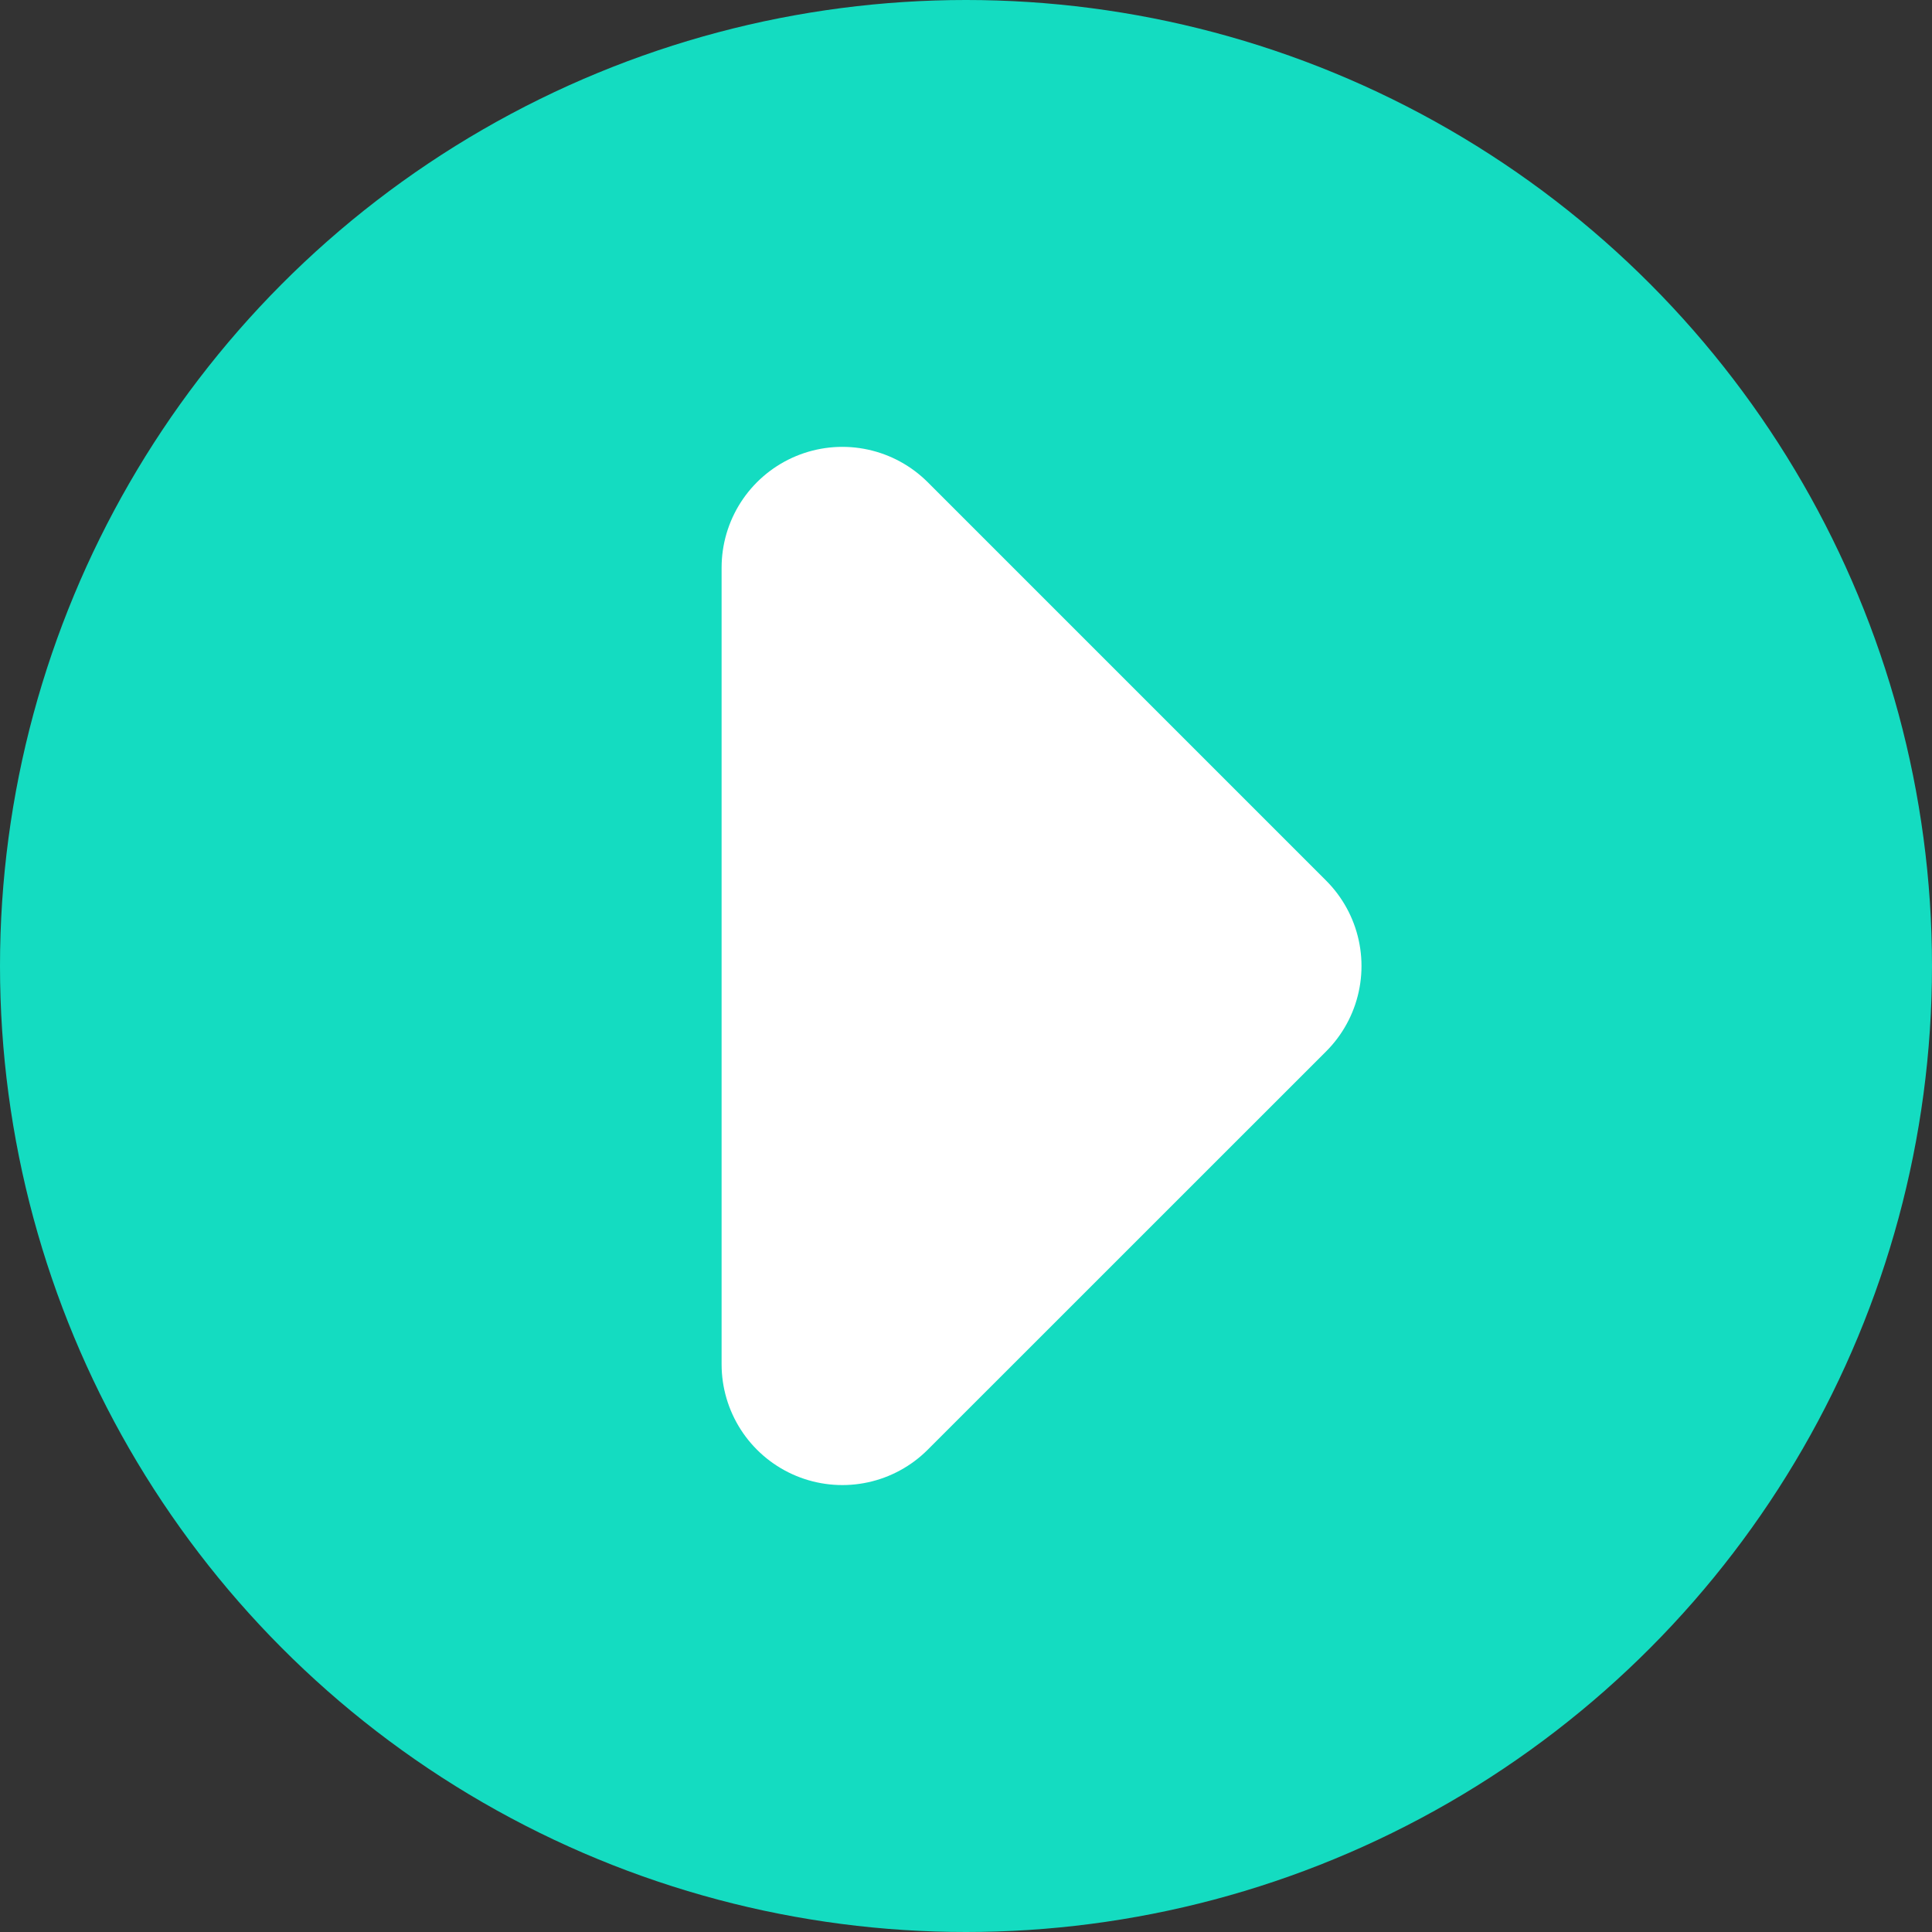
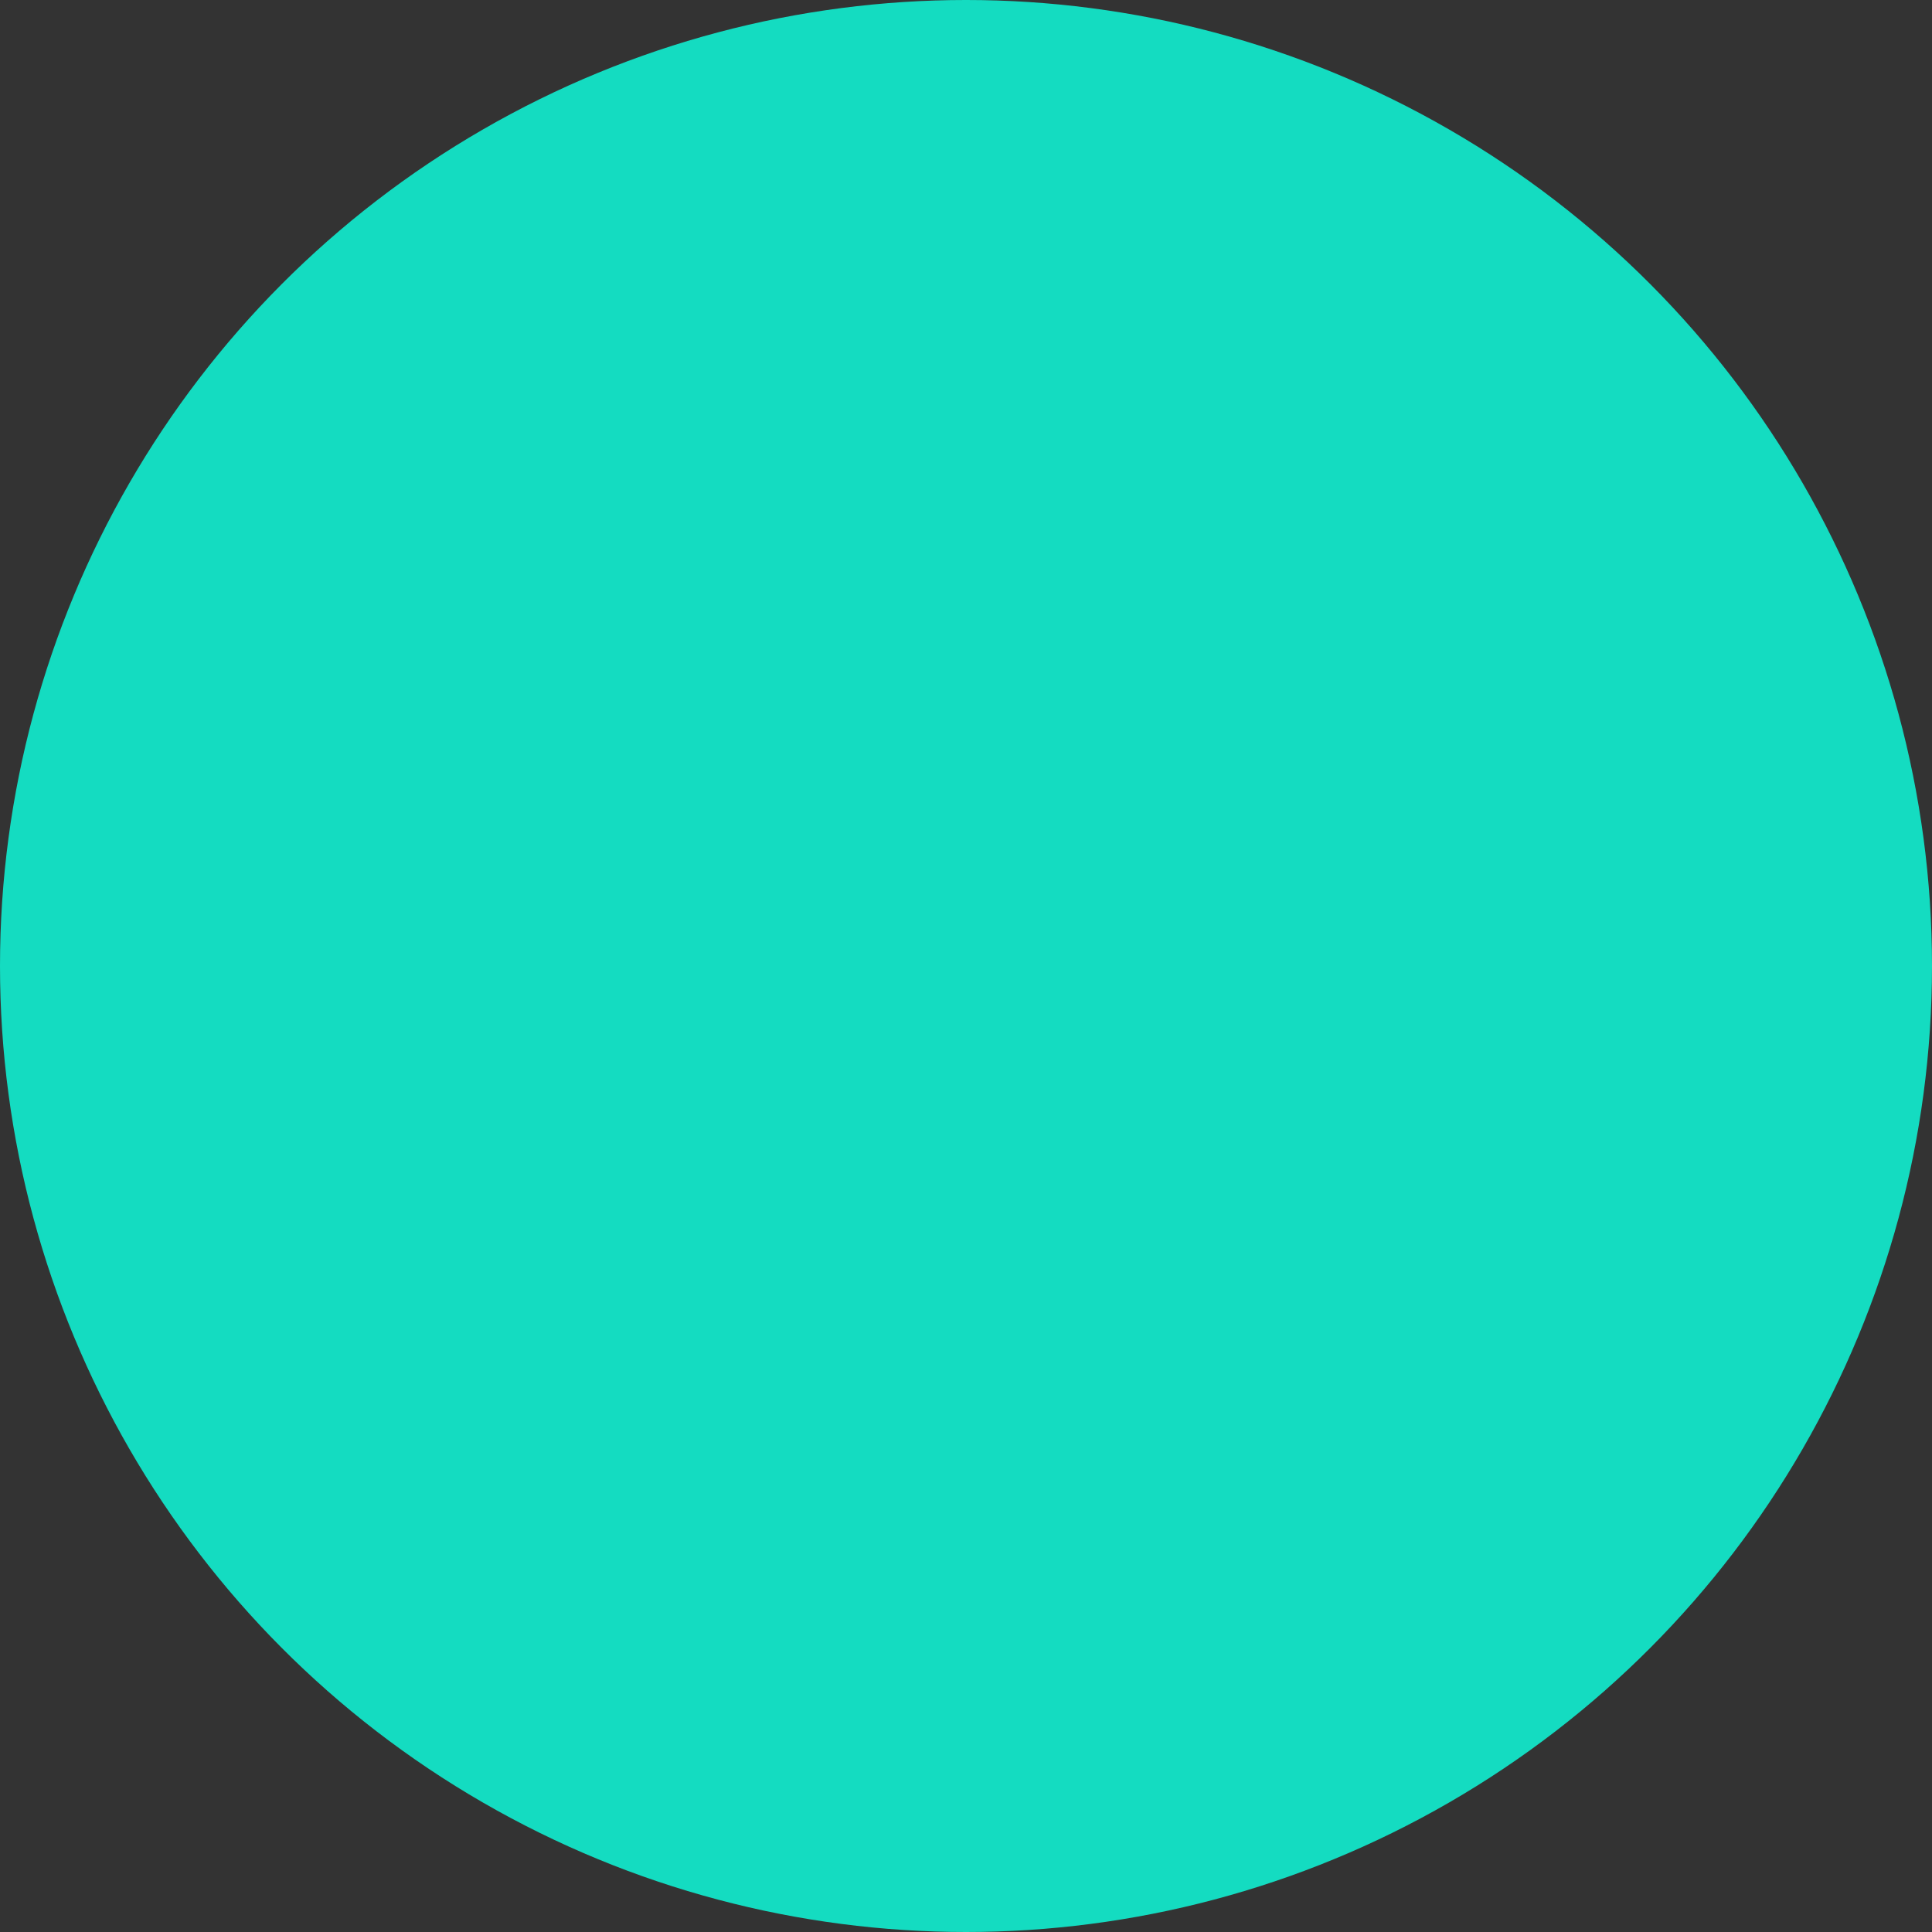
<svg xmlns="http://www.w3.org/2000/svg" width="24" height="24" viewBox="0 0 24 24" fill="none">
  <rect x="0" y="0" width="24" height="24" fill="#333333" stroke="none" />
  <circle cx="12" cy="12" r="12" fill="#14DCC1" />
-   <path d="M15.413 12L10.464 7.051V16.948L15.413 12Z" fill="white" stroke="white" stroke-width="3" stroke-linecap="round" stroke-linejoin="round" />
</svg>